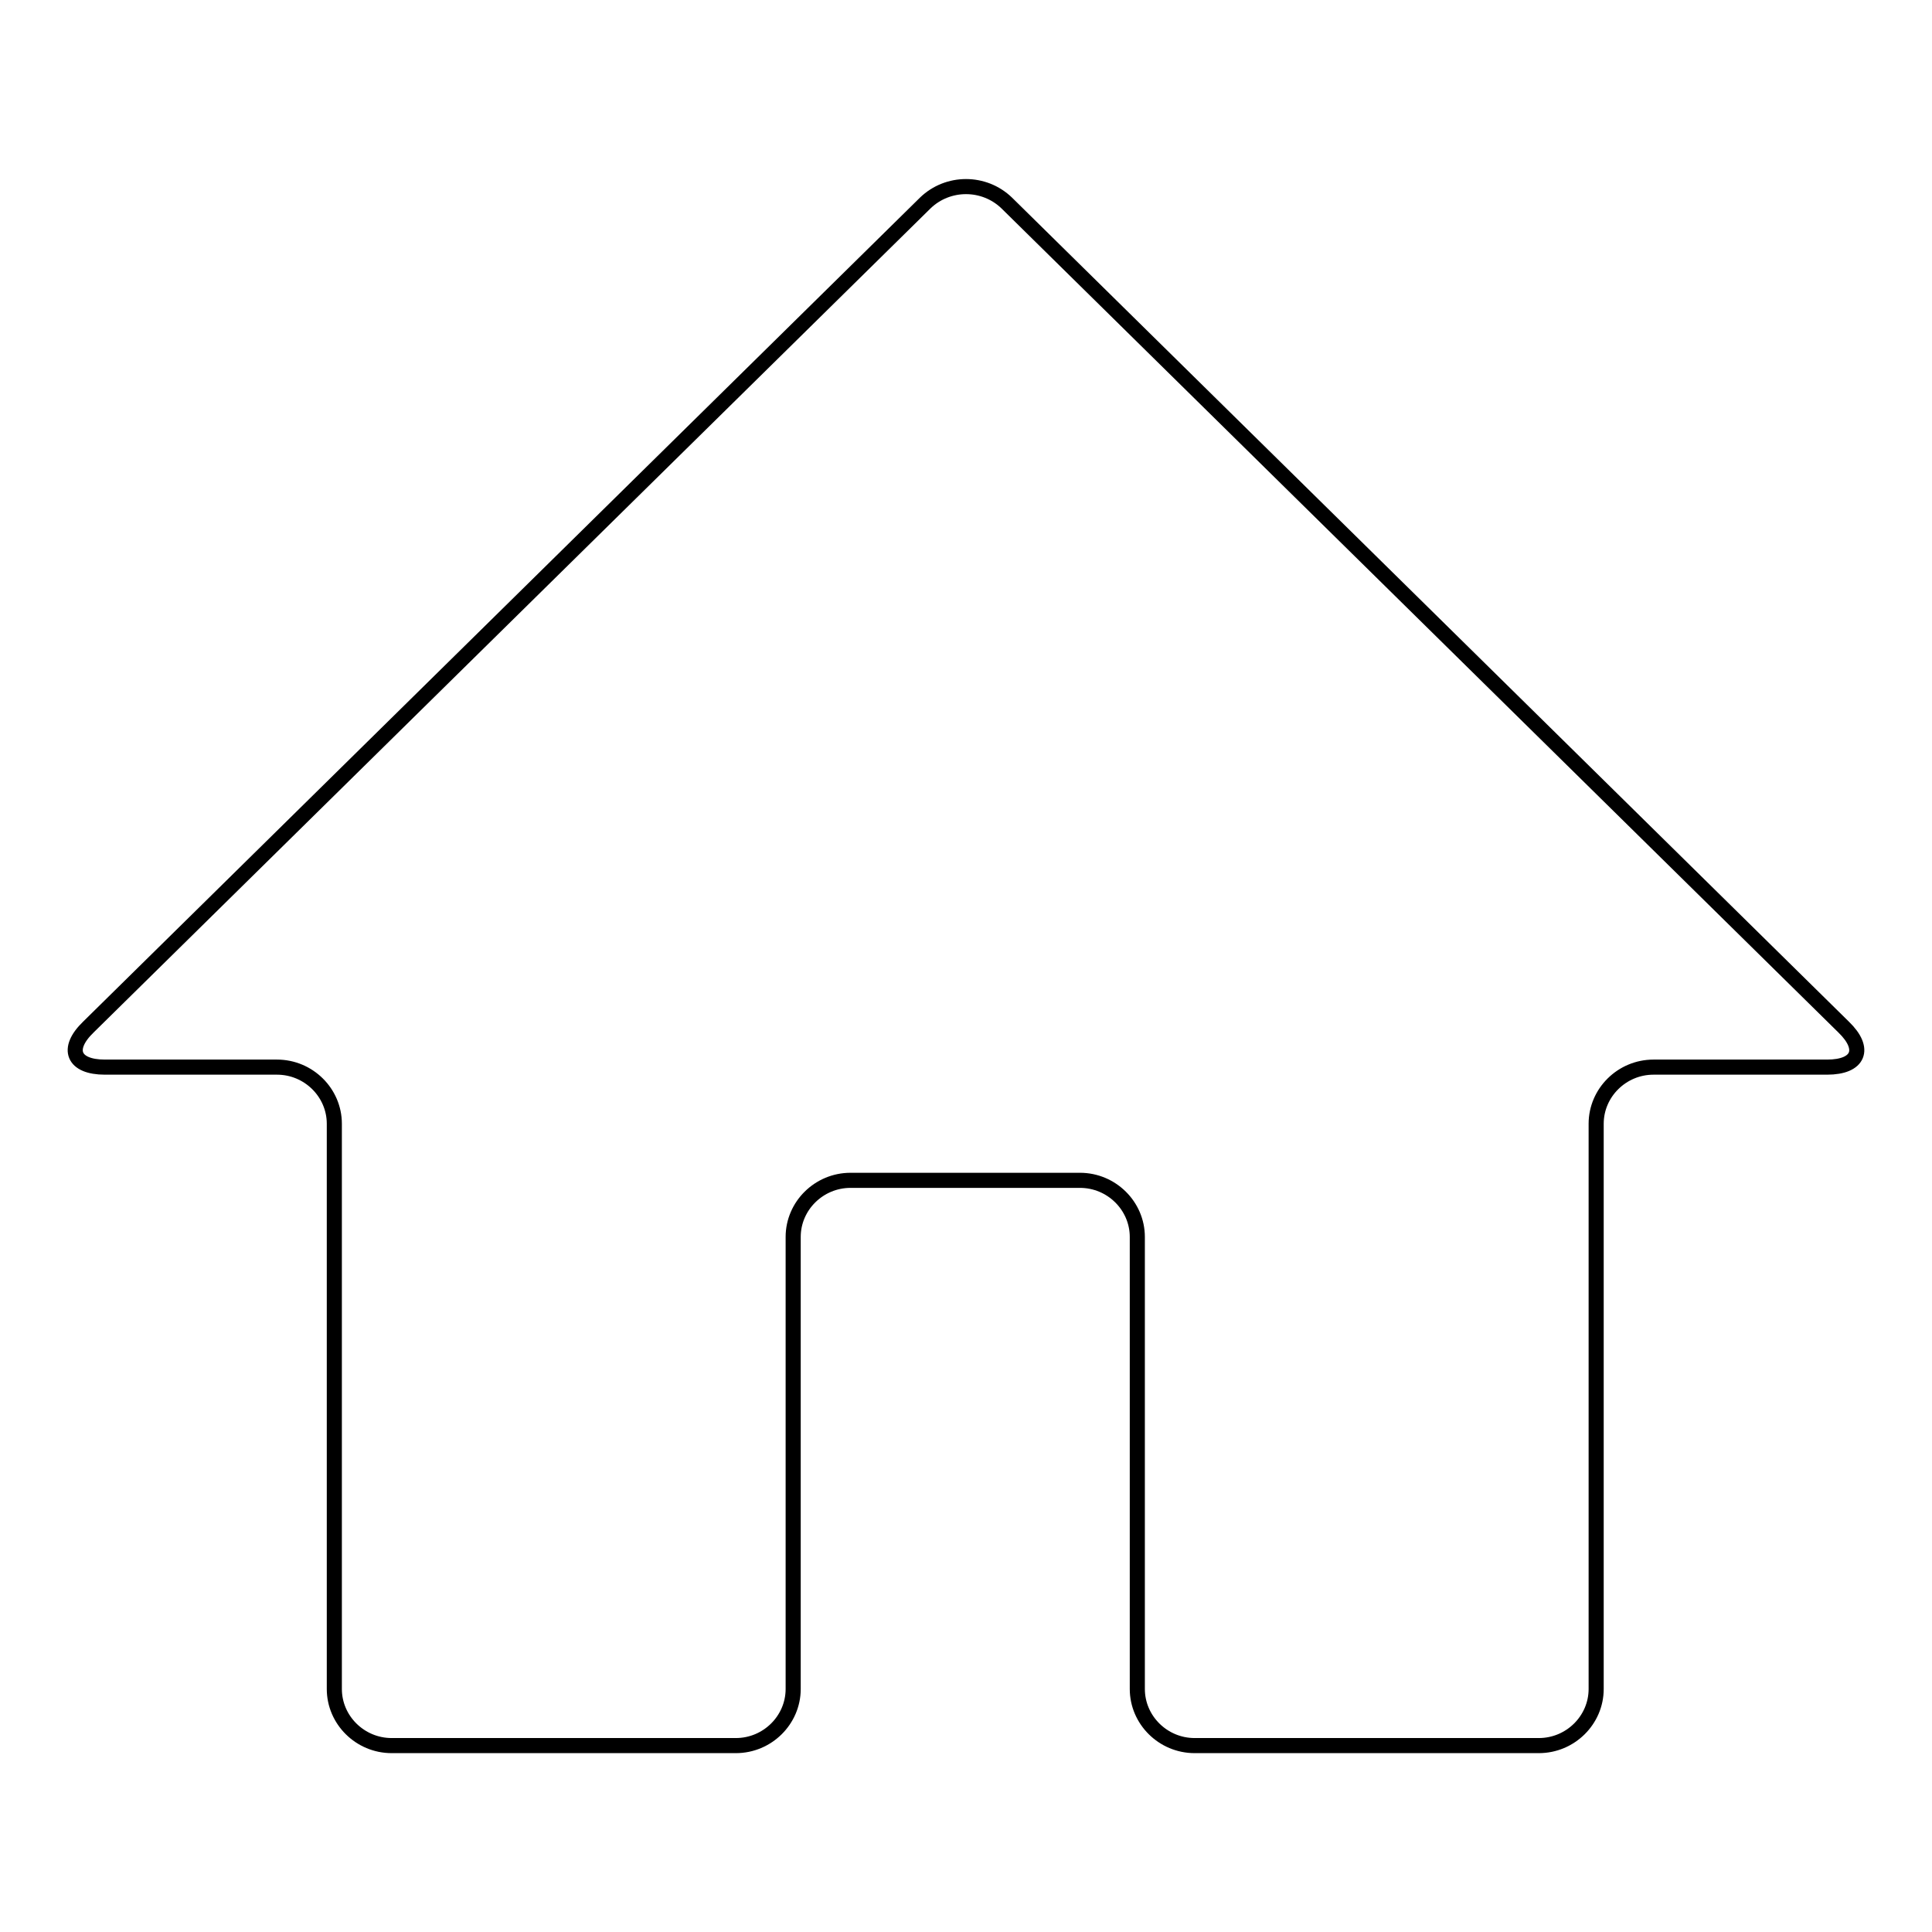
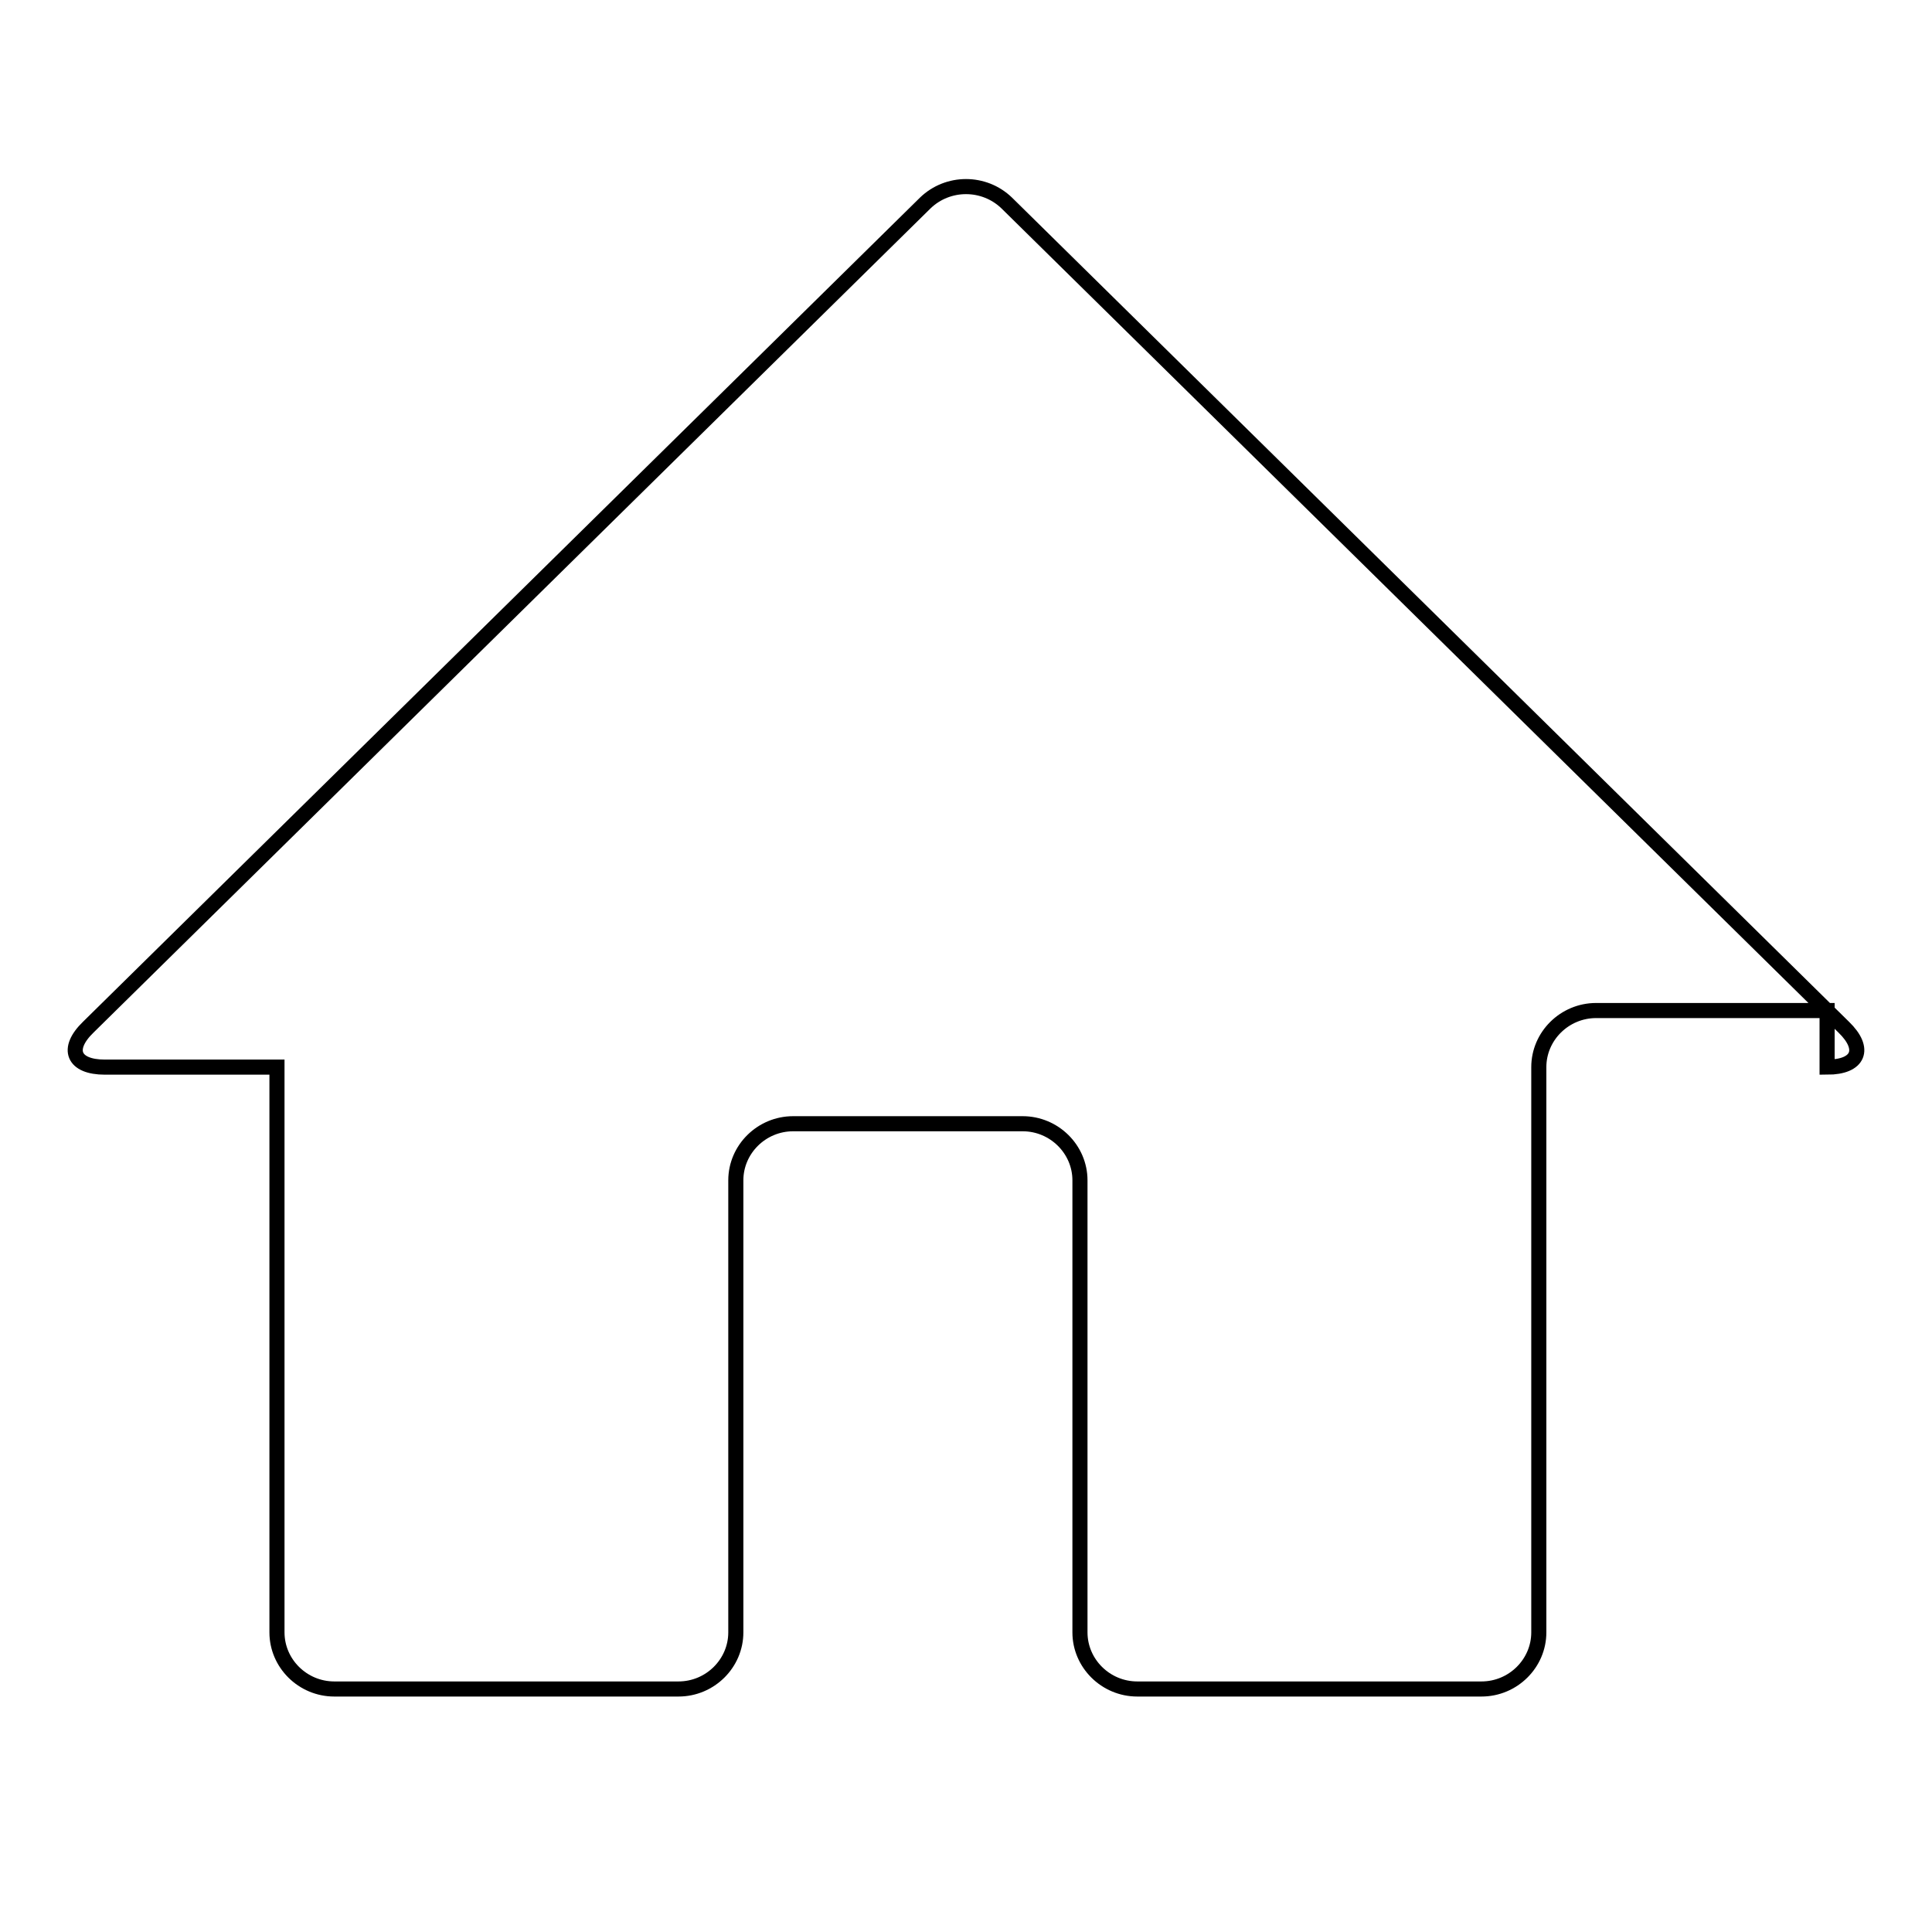
<svg xmlns="http://www.w3.org/2000/svg" version="1.1" x="0px" y="0px" viewBox="0 0 256 256" enable-background="new 0 0 256 256" xml:space="preserve">
  <g>
    <g>
-       <path stroke-width="2" fill-opacity="0" stroke="#000000" d="M242.1,141.4c4.2,0,5.2-2.4,2.2-5.3L133.4,26.9c-3-2.9-7.8-2.9-10.8,0L11.7,136.1c-3,2.9-2,5.3,2.2,5.3h22.8c4.2,0,7.6,3.4,7.6,7.5v74.9c0,4.1,3.4,7.5,7.6,7.5h45.6c4.2,0,7.6-3.4,7.6-7.5v-59.9c0-4.1,3.4-7.5,7.6-7.5h30.4c4.2,0,7.6,3.4,7.6,7.5v59.9c0,4.1,3.4,7.5,7.6,7.5h45.6c4.2,0,7.6-3.4,7.6-7.5v-74.9c0-4.1,3.4-7.5,7.6-7.5H242.1z" />
+       <path stroke-width="2" fill-opacity="0" stroke="#000000" d="M242.1,141.4c4.2,0,5.2-2.4,2.2-5.3L133.4,26.9c-3-2.9-7.8-2.9-10.8,0L11.7,136.1c-3,2.9-2,5.3,2.2,5.3h22.8v74.9c0,4.1,3.4,7.5,7.6,7.5h45.6c4.2,0,7.6-3.4,7.6-7.5v-59.9c0-4.1,3.4-7.5,7.6-7.5h30.4c4.2,0,7.6,3.4,7.6,7.5v59.9c0,4.1,3.4,7.5,7.6,7.5h45.6c4.2,0,7.6-3.4,7.6-7.5v-74.9c0-4.1,3.4-7.5,7.6-7.5H242.1z" />
    </g>
  </g>
</svg>